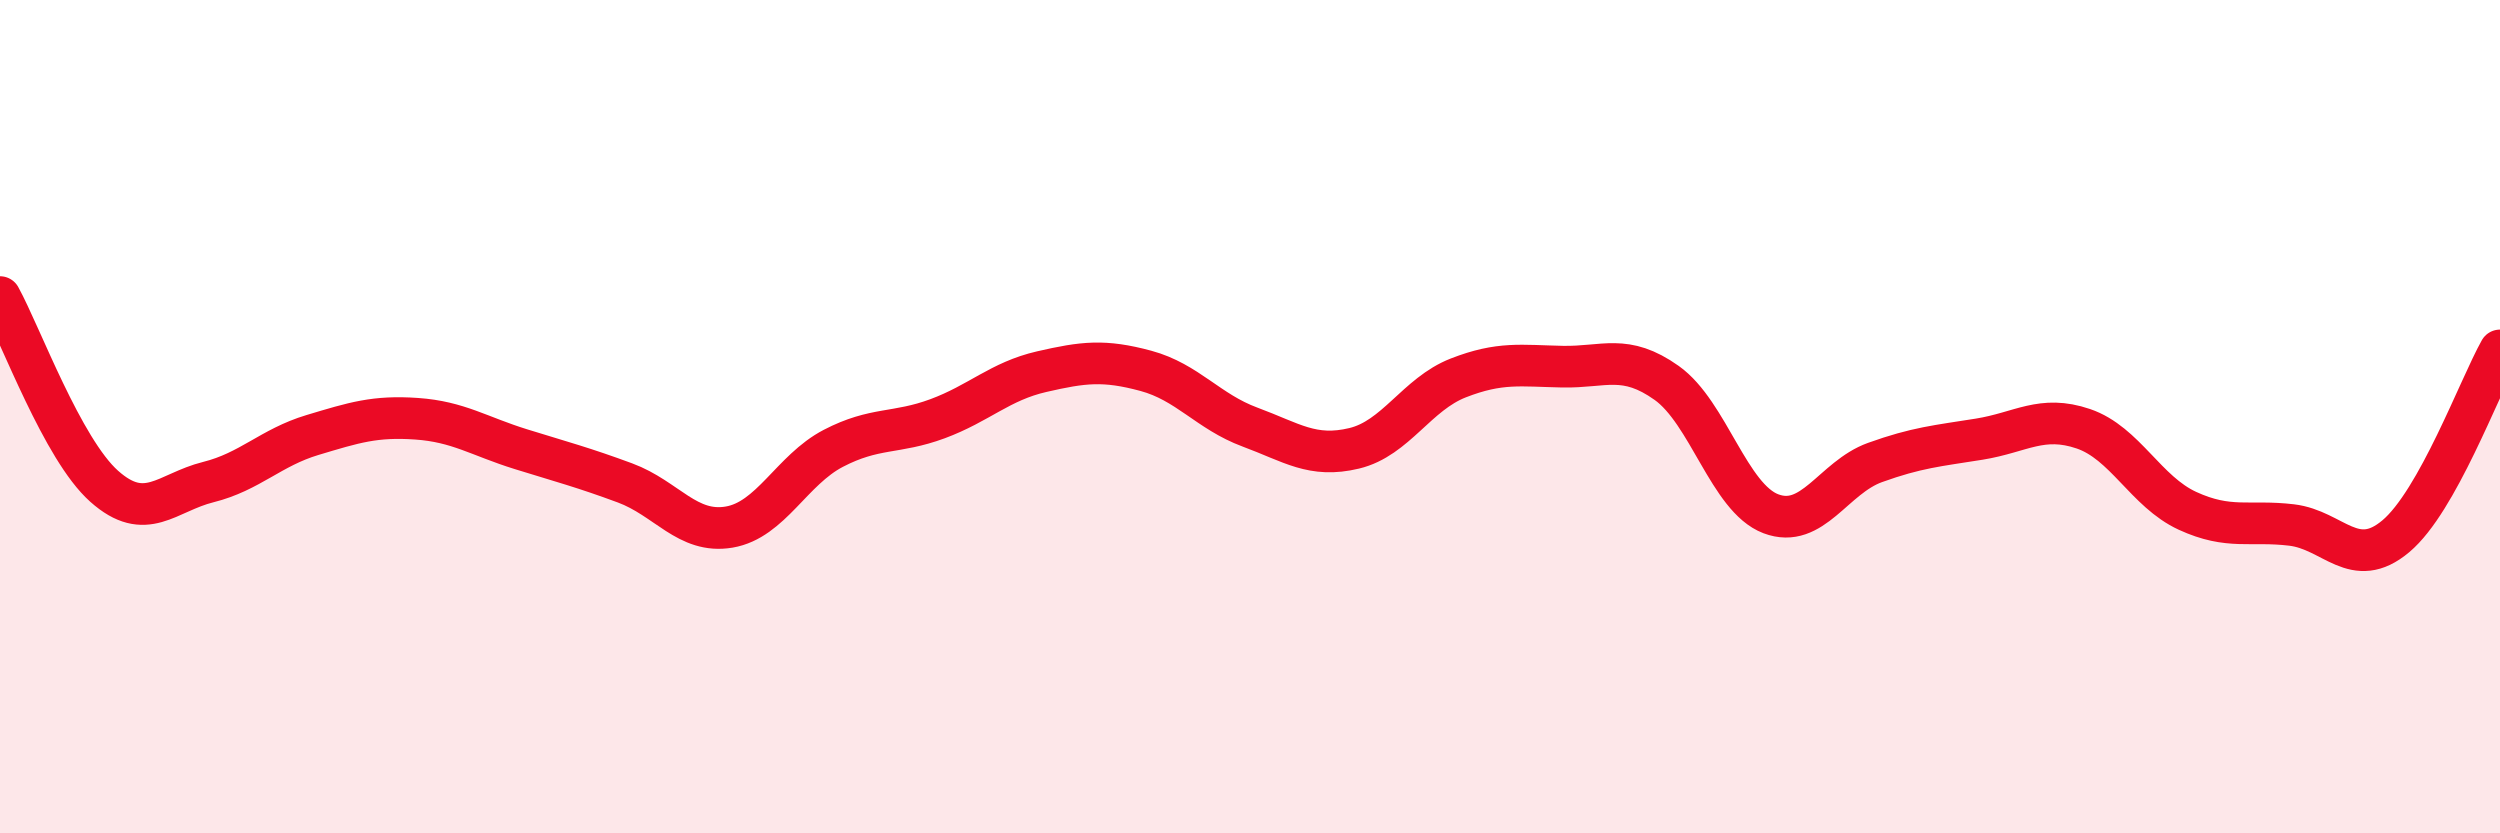
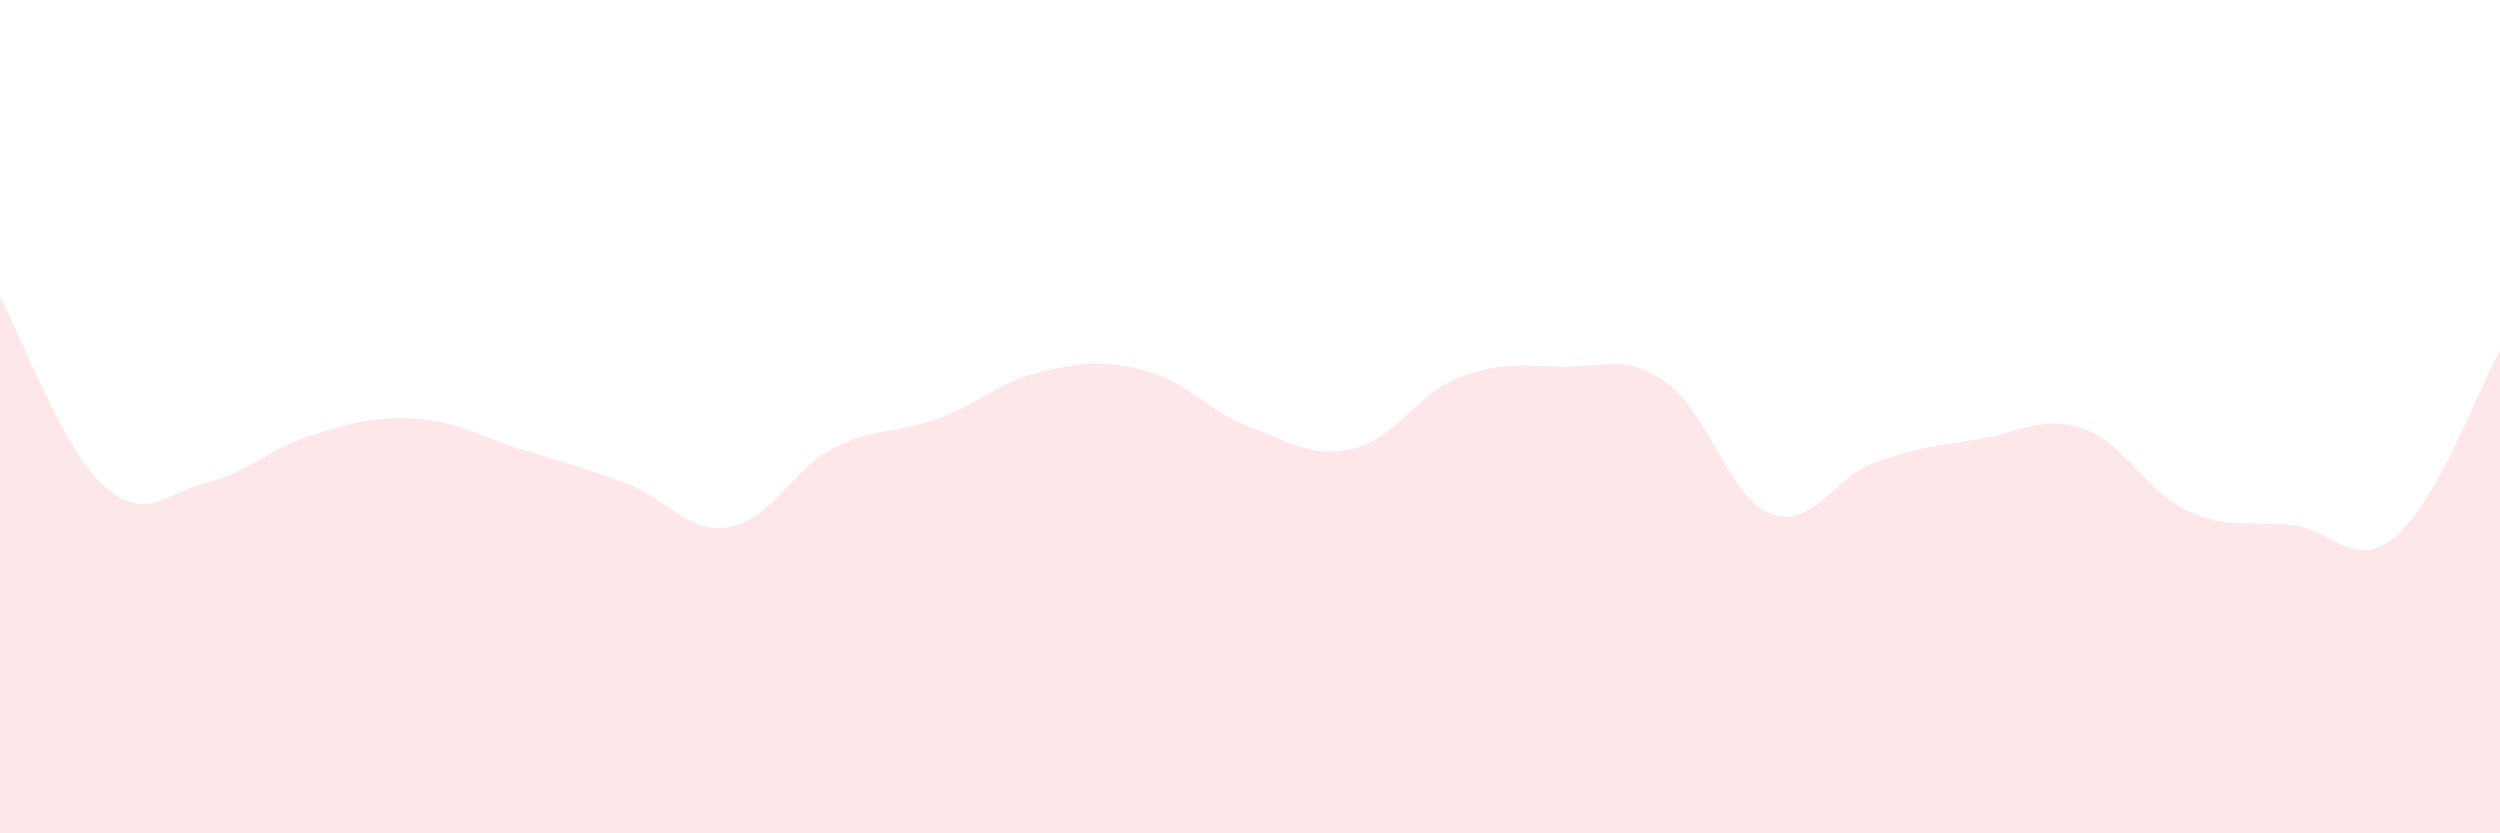
<svg xmlns="http://www.w3.org/2000/svg" width="60" height="20" viewBox="0 0 60 20">
  <path d="M 0,7.13 C 0.5,8.04 1.5,10.78 2.5,11.67 C 3.5,12.56 4,11.82 5,11.57 C 6,11.32 6.5,10.74 7.5,10.44 C 8.5,10.14 9,9.98 10,10.05 C 11,10.12 11.5,10.47 12.5,10.78 C 13.5,11.09 14,11.22 15,11.59 C 16,11.96 16.5,12.82 17.5,12.65 C 18.5,12.48 19,11.28 20,10.76 C 21,10.24 21.5,10.42 22.5,10.05 C 23.5,9.68 24,9.15 25,8.92 C 26,8.69 26.5,8.63 27.5,8.9 C 28.5,9.17 29,9.88 30,10.25 C 31,10.62 31.5,11 32.5,10.76 C 33.5,10.52 34,9.46 35,9.07 C 36,8.68 36.5,8.78 37.5,8.8 C 38.5,8.82 39,8.48 40,9.19 C 41,9.9 41.5,11.95 42.5,12.33 C 43.5,12.71 44,11.46 45,11.1 C 46,10.74 46.5,10.7 47.5,10.54 C 48.5,10.38 49,9.95 50,10.29 C 51,10.63 51.5,11.8 52.5,12.26 C 53.5,12.72 54,12.48 55,12.6 C 56,12.72 56.5,13.71 57.5,12.87 C 58.5,12.03 59.5,9.3 60,8.41L60 20L0 20Z" fill="#EB0A25" opacity="0.1" stroke-linecap="round" stroke-linejoin="round" />
-   <path d="M 0,7.13 C 0.5,8.04 1.5,10.78 2.5,11.67 C 3.5,12.56 4,11.82 5,11.57 C 6,11.32 6.5,10.74 7.5,10.44 C 8.5,10.14 9,9.98 10,10.05 C 11,10.12 11.5,10.47 12.5,10.78 C 13.5,11.09 14,11.22 15,11.59 C 16,11.96 16.5,12.82 17.5,12.65 C 18.5,12.48 19,11.28 20,10.76 C 21,10.24 21.5,10.42 22.5,10.05 C 23.5,9.68 24,9.15 25,8.92 C 26,8.69 26.5,8.63 27.5,8.9 C 28.5,9.17 29,9.88 30,10.25 C 31,10.62 31.5,11 32.5,10.76 C 33.5,10.52 34,9.46 35,9.07 C 36,8.68 36.5,8.78 37.5,8.8 C 38.5,8.82 39,8.48 40,9.19 C 41,9.9 41.5,11.95 42.5,12.33 C 43.5,12.71 44,11.46 45,11.1 C 46,10.74 46.5,10.7 47.5,10.54 C 48.5,10.38 49,9.95 50,10.29 C 51,10.63 51.5,11.8 52.5,12.26 C 53.5,12.72 54,12.48 55,12.6 C 56,12.72 56.5,13.71 57.5,12.87 C 58.5,12.03 59.5,9.3 60,8.41" stroke="#EB0A25" stroke-width="1" fill="none" stroke-linecap="round" stroke-linejoin="round" />
</svg>